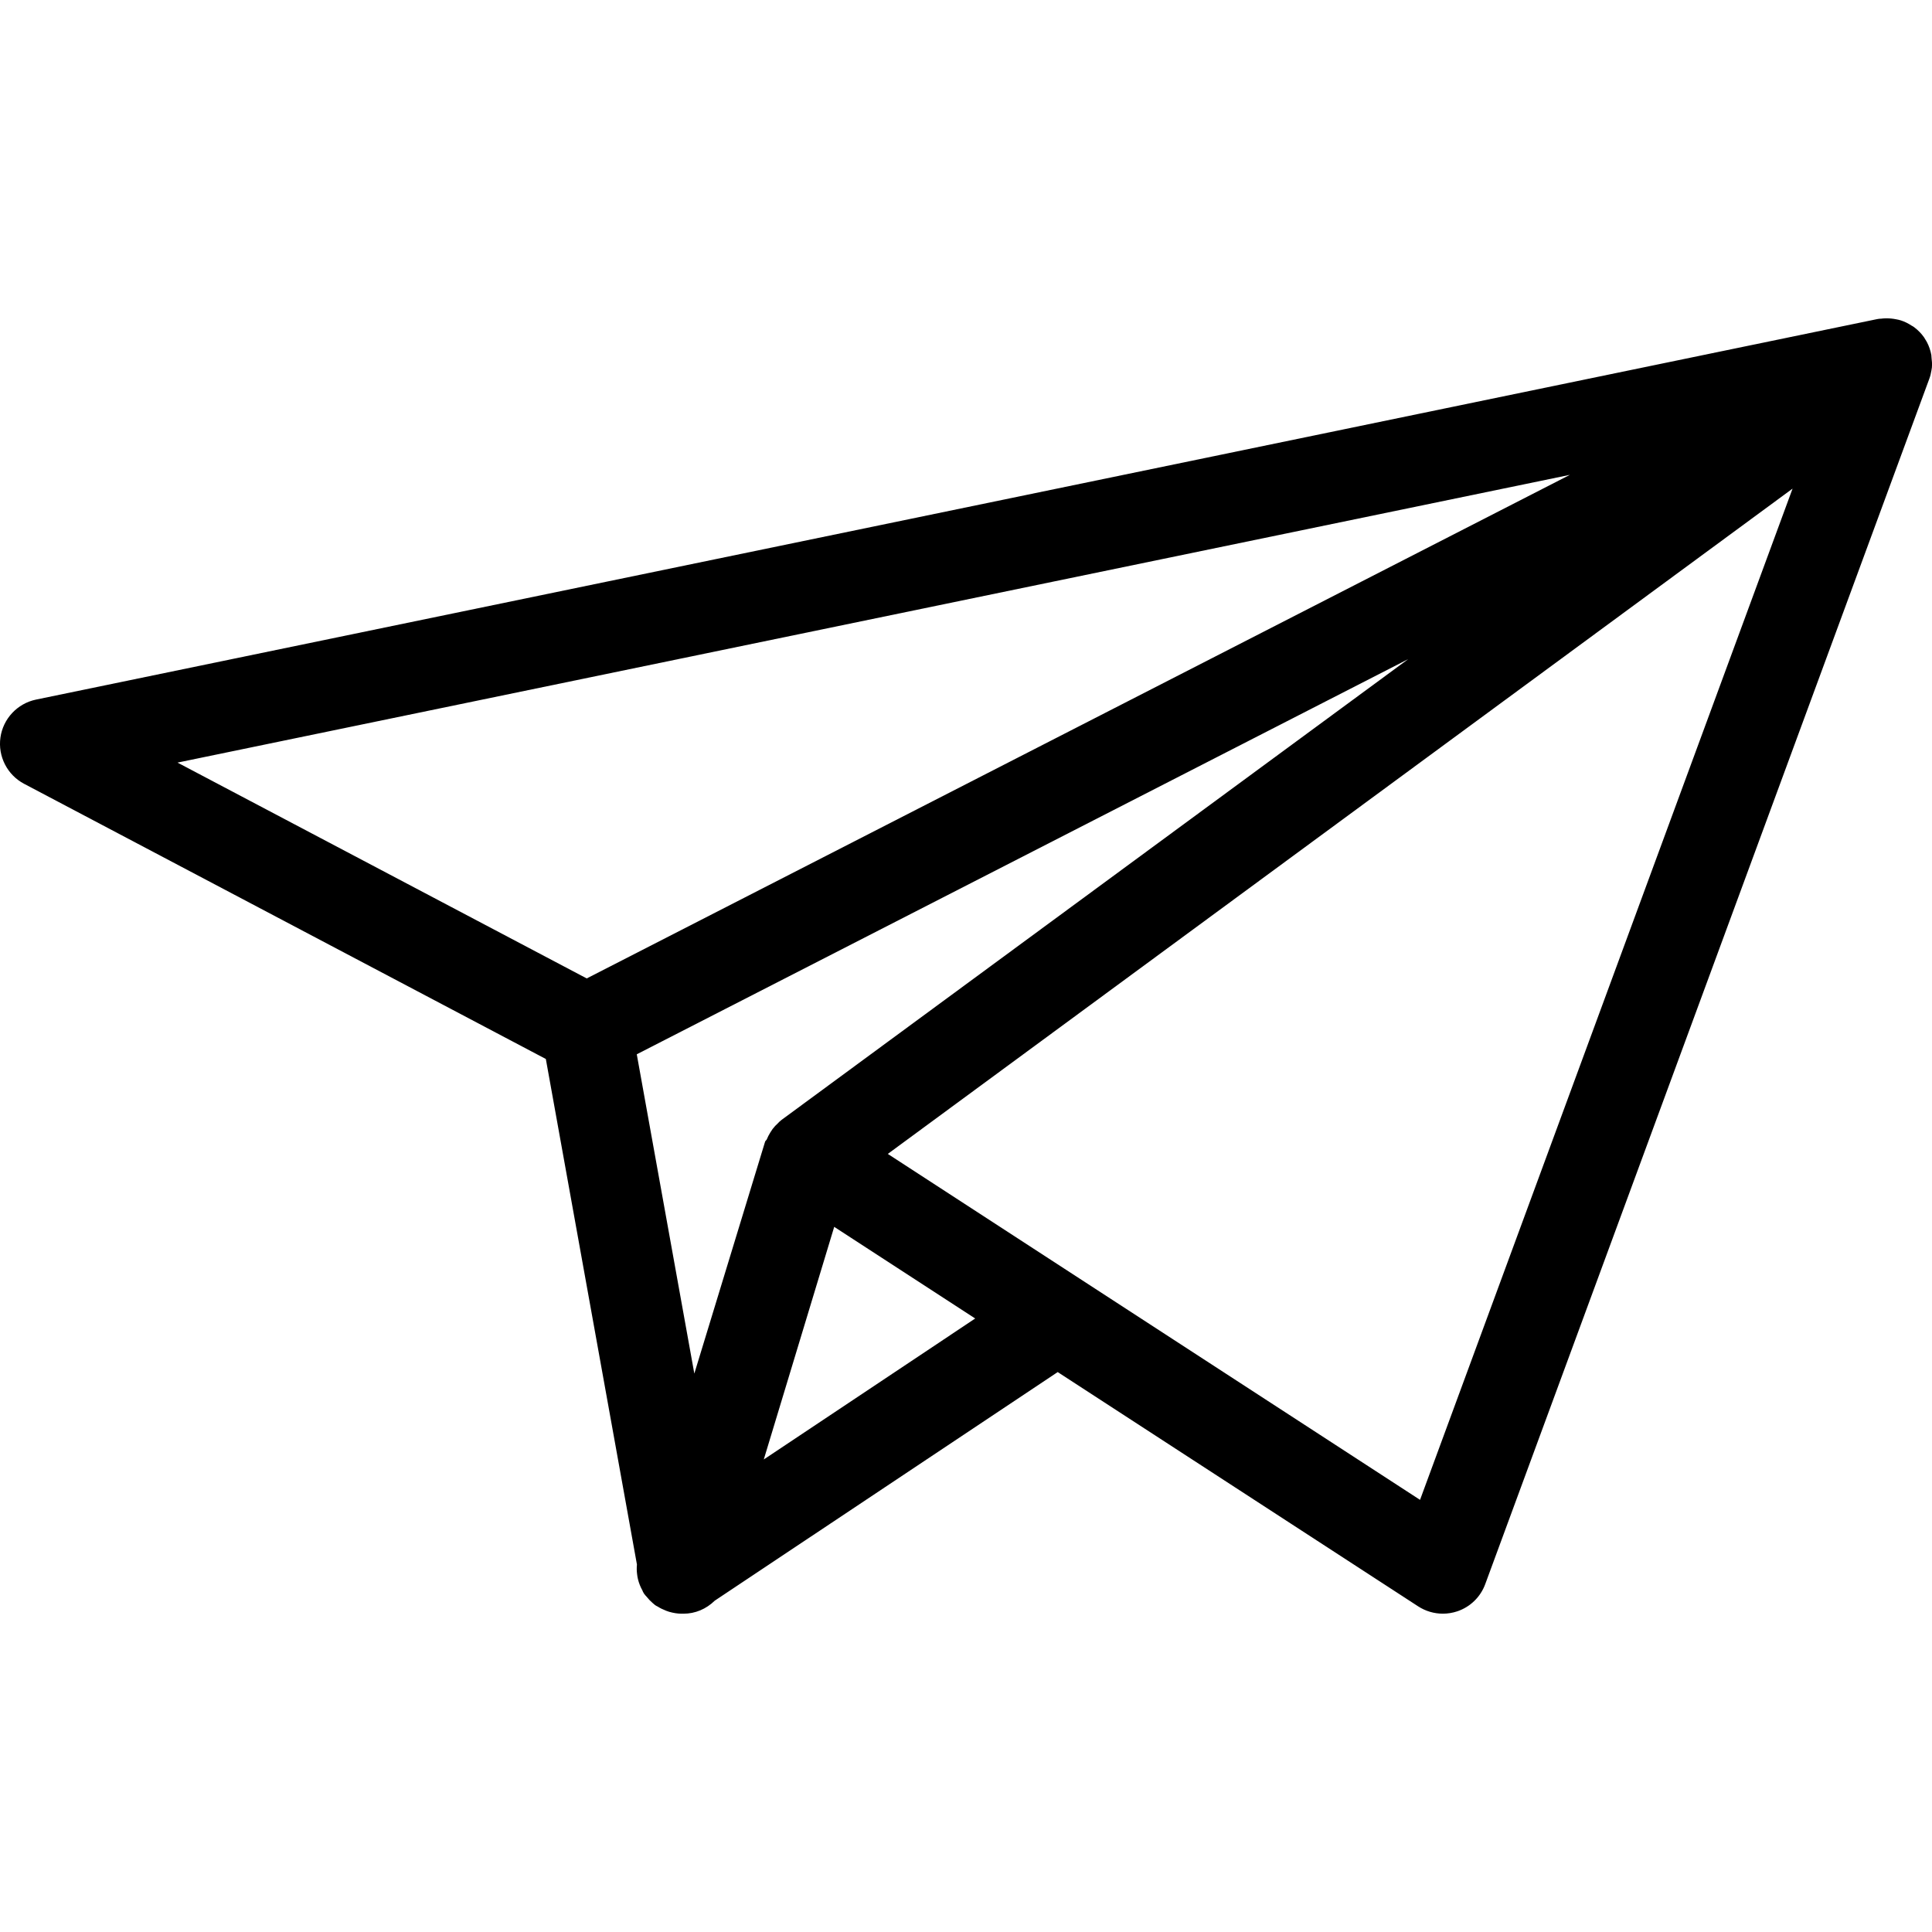
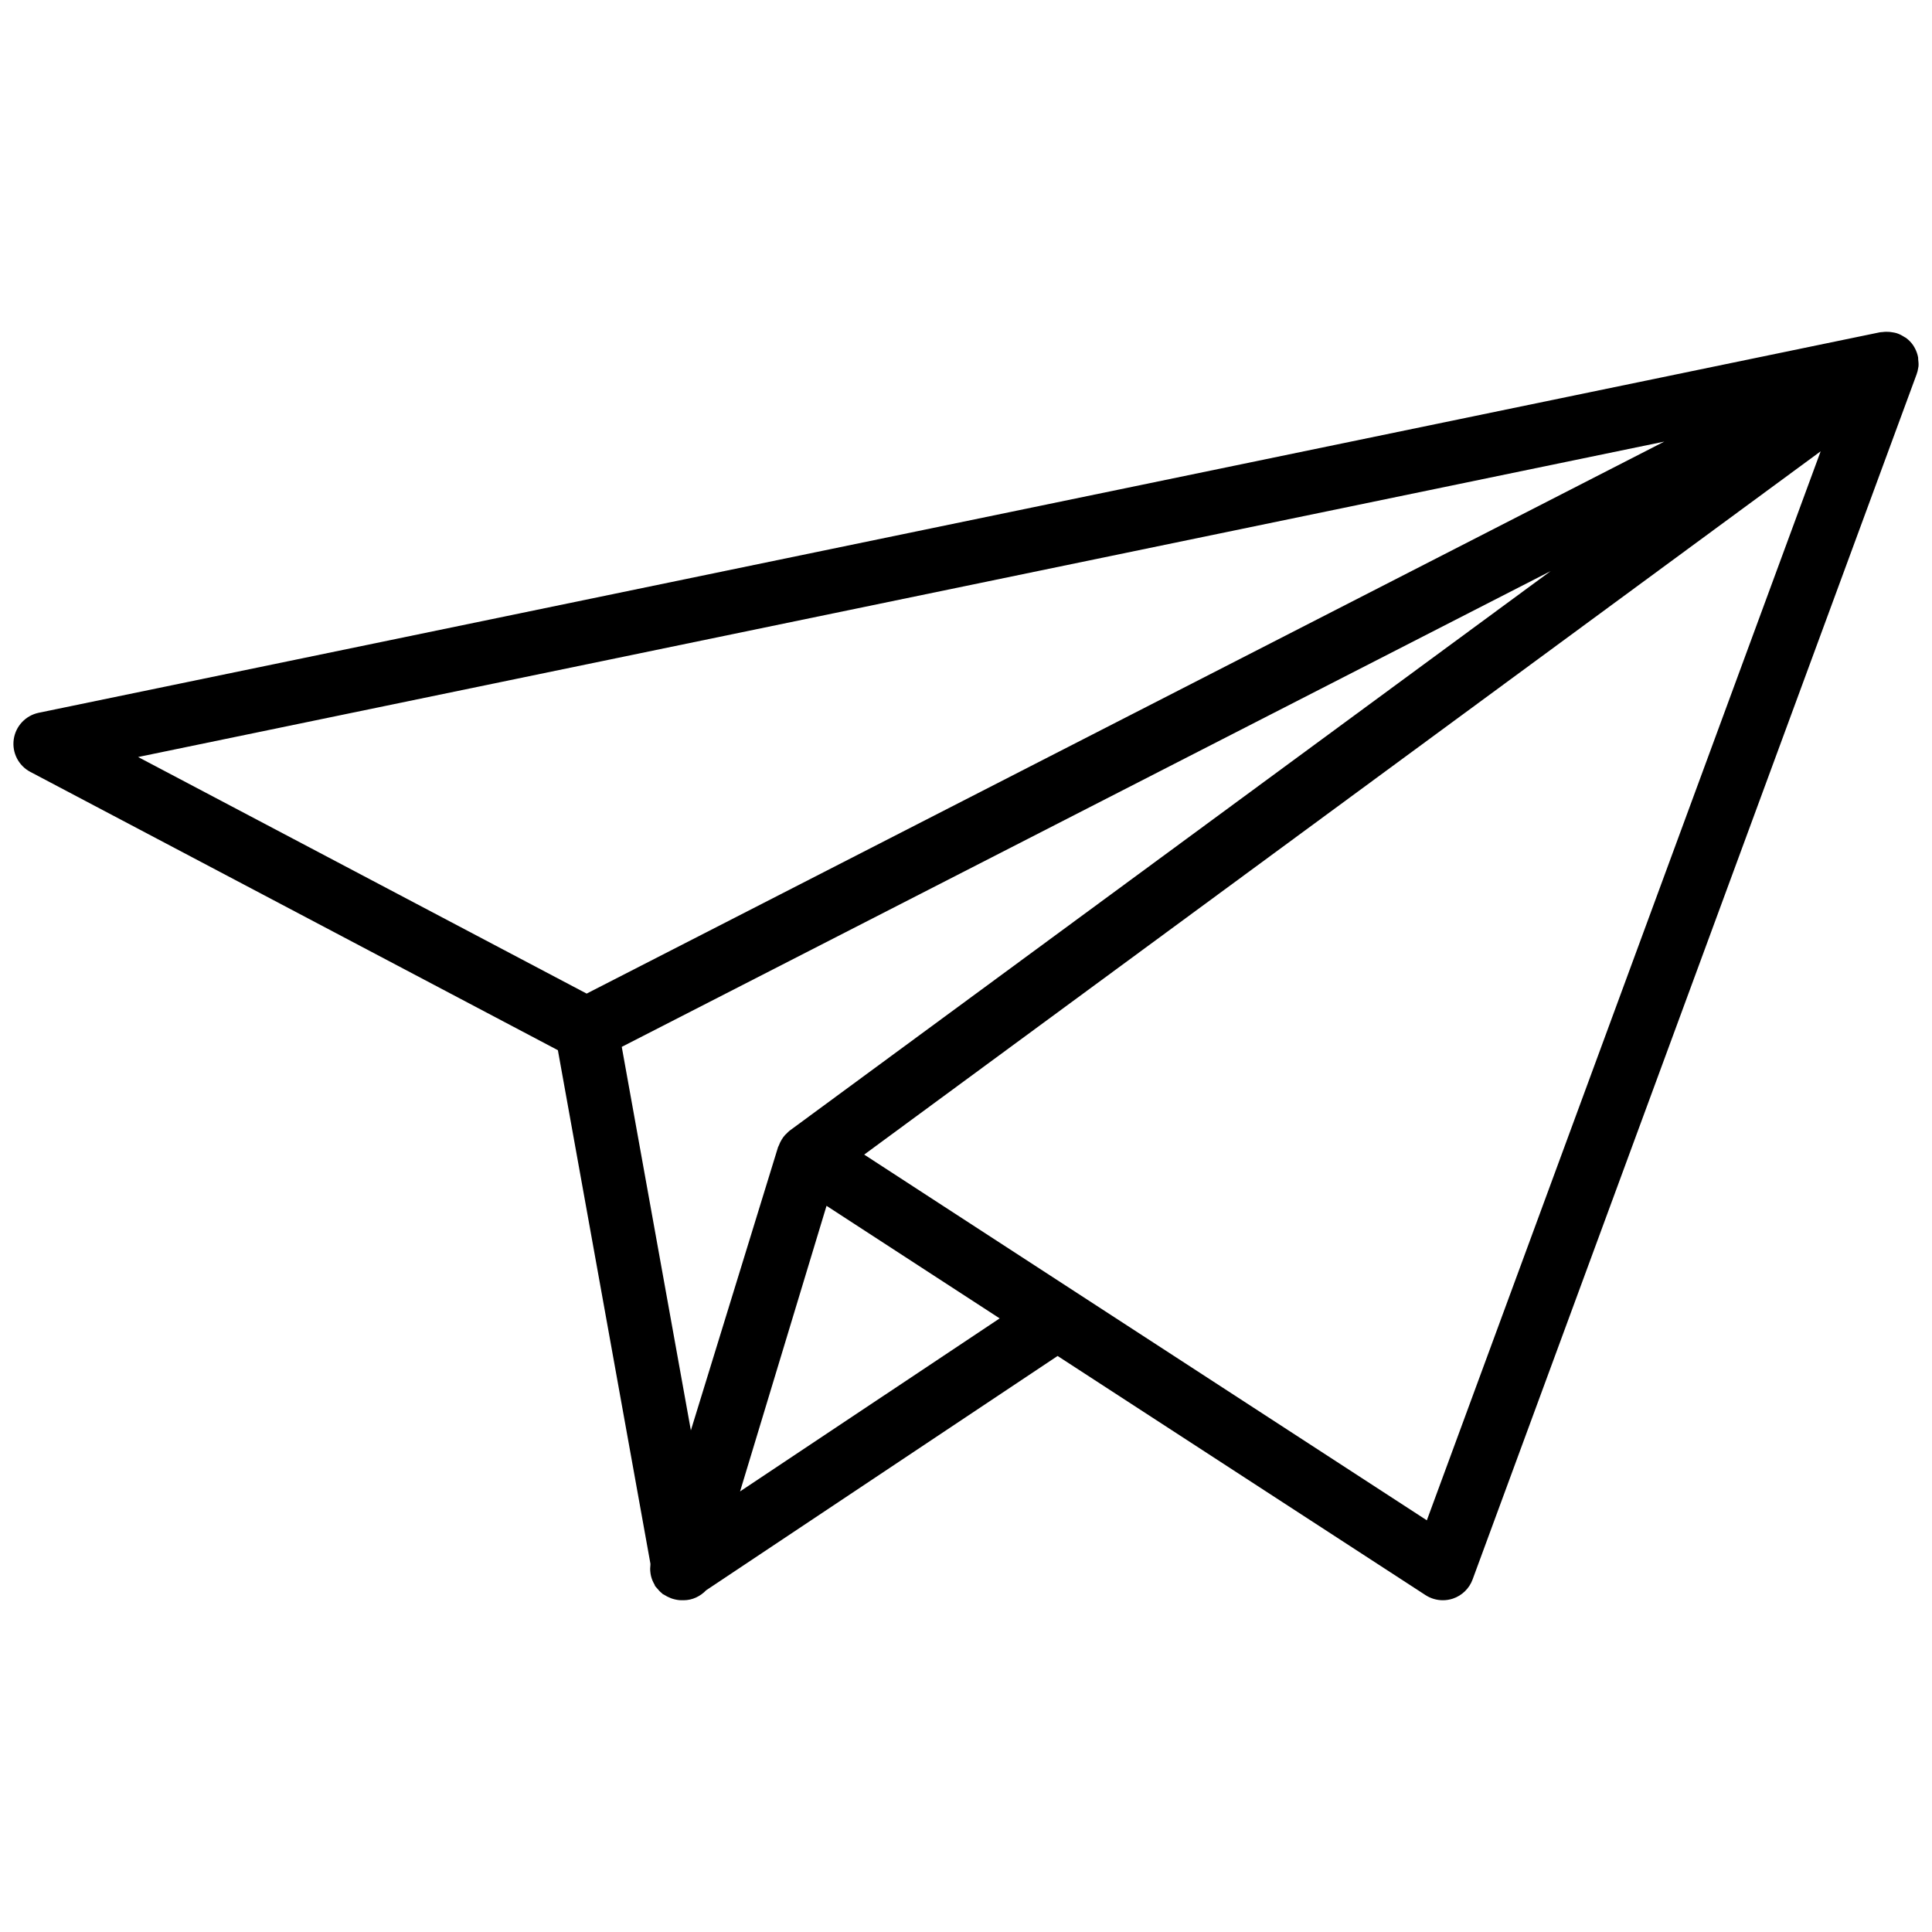
<svg xmlns="http://www.w3.org/2000/svg" version="1.1" id="Layer_1" x="0px" y="0px" width="141.73px" height="141.73px" viewBox="0 0 141.73 141.73" enable-background="new 0 0 141.73 141.73" xml:space="preserve">
  <g>
    <path d="M140.709,27.041c0.01-0.056,0.025-0.112,0.03-0.167c0.016-0.172-0.003-0.347-0.023-0.521   c-0.004-0.044,0.003-0.086-0.004-0.13c-0.043-0.231-0.119-0.456-0.234-0.673c-0.018-0.038-0.044-0.072-0.064-0.11   c-0.005-0.005-0.005-0.011-0.006-0.018c-0.003-0.005-0.01-0.007-0.013-0.014c-0.016-0.026-0.03-0.053-0.046-0.077   c-0.145-0.211-0.319-0.386-0.515-0.535c-0.044-0.032-0.096-0.052-0.142-0.082c-0.173-0.113-0.354-0.207-0.55-0.27   c-0.086-0.028-0.172-0.042-0.26-0.058c-0.171-0.035-0.341-0.051-0.518-0.046c-0.093,0.002-0.181,0.007-0.274,0.021   c-0.061,0.01-0.118,0-0.178,0.015L2.841,52.288c-0.96,0.2-1.696,0.98-1.833,1.953c-0.138,0.973,0.349,1.927,1.216,2.384   l38.702,20.417l6.788,37.666c-0.005,0.028,0.002,0.058,0,0.086c-0.023,0.186-0.026,0.368-0.002,0.552   c0.011,0.092,0.023,0.181,0.046,0.271c0.053,0.221,0.139,0.429,0.256,0.624c0.023,0.038,0.023,0.08,0.048,0.119   c0.007,0.012,0.019,0.02,0.028,0.028c0.031,0.045,0.072,0.081,0.108,0.124c0.109,0.137,0.223,0.26,0.354,0.363   c0.021,0.018,0.035,0.043,0.059,0.059c0.034,0.026,0.074,0.032,0.108,0.056c0.143,0.092,0.289,0.169,0.446,0.23   c0.062,0.023,0.12,0.051,0.186,0.069c0.208,0.061,0.425,0.103,0.644,0.103c0.003,0,0.005,0,0.007,0l0,0l0,0   c0.009,0,0.019-0.004,0.029-0.004c0.04,0.002,0.078,0.004,0.118,0.004c0.645,0,1.226-0.287,1.657-0.733l25.779-17.186   l26.993,17.545c0.382,0.247,0.823,0.374,1.269,0.374c0.243,0,0.493-0.038,0.732-0.117c0.67-0.224,1.206-0.742,1.449-1.406   l32.569-88.399c0.03-0.08,0.055-0.161,0.076-0.244c0.01-0.035,0.012-0.07,0.019-0.103   C140.699,27.096,140.704,27.068,140.709,27.041z M113.758,41.893l-55.83,41.051c-0.091,0.067-0.164,0.151-0.242,0.23   c-0.031,0.027-0.061,0.05-0.087,0.081c-0.048,0.054-0.093,0.107-0.138,0.166c-0.042,0.054-0.074,0.113-0.112,0.171   c-0.085,0.139-0.158,0.283-0.213,0.438c-0.012,0.03-0.03,0.054-0.04,0.085c-0.003,0.009-0.013,0.013-0.014,0.022l-6.4,20.795   l-5.07-28.135L113.758,41.893z M54.291,109.41l6.343-20.952l9.876,6.421l2.824,1.836l-9.595,6.396L54.291,109.41z M122.089,32.396   L43.036,72.889L10.132,55.534L122.089,32.396z M104.672,111.529L68.825,88.23l-5.428-3.53l70.165-51.593L104.672,111.529z" />
-     <path d="M105.847,118.378c-0.643,0-1.266-0.185-1.804-0.532l-26.451-17.192l-25.158,16.77c-0.631,0.617-1.439,0.955-2.285,0.955   l-0.056-0.002l-0.091,0.002c-0.293,0-0.592-0.047-0.922-0.141c-0.082-0.023-0.15-0.05-0.218-0.077   c-0.248-0.097-0.438-0.192-0.623-0.309c-0.055-0.024-0.117-0.058-0.182-0.103l-0.178-0.151c-0.151-0.127-0.3-0.283-0.451-0.472   c-0.025-0.025-0.052-0.054-0.08-0.087l-0.105-0.133c-0.061-0.093-0.097-0.175-0.123-0.245c-0.145-0.26-0.252-0.533-0.32-0.816   c-0.031-0.119-0.051-0.251-0.066-0.389c-0.029-0.213-0.032-0.441-0.009-0.682l-6.683-37.087L1.764,57.497   c-1.231-0.65-1.928-2.014-1.732-3.395c0.194-1.377,1.241-2.495,2.608-2.78l135.073-27.914c0.106-0.026,0.22-0.028,0.28-0.029   c0.088-0.015,0.217-0.023,0.352-0.026c0.271-0.003,0.519,0.022,0.734,0.066c0.137,0.024,0.255,0.049,0.373,0.088   c0.261,0.083,0.52,0.209,0.783,0.382c0.05,0.023,0.121,0.065,0.187,0.114c0.292,0.222,0.533,0.47,0.725,0.745l0.177,0.291   c0.015,0.025,0.028,0.051,0.042,0.077c0.142,0.268,0.253,0.588,0.315,0.922l0.021,0.273c0.017,0.115,0.046,0.374,0.02,0.654   c-0.006,0.065-0.019,0.14-0.034,0.215c-0.017,0.089-0.027,0.143-0.04,0.192c0-0.001-0.002,0.041-0.021,0.112   c-0.027,0.104-0.062,0.224-0.108,0.34l-32.562,88.384c-0.349,0.949-1.101,1.68-2.062,2.001   C106.552,118.322,106.201,118.378,105.847,118.378z M49.193,116.124l0.084,0.053c0.065,0.041,0.154,0.088,0.248,0.126l-0.213,0.975   l0.324-0.932c0.112,0.031,0.213,0.052,0.302,0.058l0.093-0.002l0.118,0.004c0.342,0,0.678-0.153,0.947-0.432l0.163-0.137   l26.32-17.545l27.537,17.899c0.335,0.216,0.771,0.271,1.156,0.146c0.38-0.127,0.692-0.431,0.832-0.809l32.568-88.401   c0.022-0.058,0.035-0.101,0.045-0.145l0.022-0.112l0.981,0.109l-0.96-0.227c0.004-0.047-0.012-0.175-0.024-0.288l-0.008-0.134   c-0.019-0.084-0.052-0.176-0.095-0.269l-0.126-0.135l-0.022-0.105c-0.071-0.093-0.152-0.17-0.249-0.244   c0.011,0.015-0.034-0.009-0.085-0.042c-0.112-0.073-0.212-0.124-0.309-0.154l-0.1-0.021c-0.143-0.028-0.229-0.038-0.317-0.038   c-0.091,0.002-0.139,0.003-0.189,0.01l-0.173,0.015L3.04,53.253c-0.552,0.115-0.977,0.567-1.055,1.124   c-0.079,0.56,0.202,1.112,0.7,1.375l39.126,20.639l6.904,38.31l-0.017,0.158c-0.019,0.167-0.02,0.266-0.008,0.355   c0.007,0.063,0.012,0.11,0.024,0.156c0.033,0.137,0.079,0.25,0.146,0.362l0.093,0.144c0.089,0.112,0.155,0.18,0.215,0.229   L49.193,116.124z M105.169,113.029L61.665,84.75l73.958-54.382L105.169,113.029z M65.129,84.65l39.044,25.378l27.328-74.183   L65.129,84.65z M52.551,111.756l7.52-24.841l15.057,9.789L52.551,111.756z M61.197,90.001l-5.166,17.063l15.509-10.34   L61.197,90.001z M50.432,109.101l-5.918-32.848l68.795-35.238l1.034,1.672l-55.83,41.051c-0.016,0.014-0.037,0.038-0.06,0.062   l-0.118,0.116c-0.032,0.03-0.062,0.067-0.09,0.104l-0.067,0.108c-0.042,0.068-0.084,0.152-0.114,0.236l-0.056,0.128   c-0.002,0.006-0.005,0.014-0.008,0.02L50.432,109.101z M46.713,77.342l4.222,23.423l5.198-17.035l0.113-0.135   c0.071-0.177,0.158-0.349,0.265-0.52c0.077-0.125,0.12-0.191,0.168-0.255c0.059-0.077,0.119-0.148,0.184-0.221l0.163-0.157   c0.098-0.107,0.198-0.204,0.312-0.29l45.965-33.797L46.713,77.342z M43.029,74L7.243,55.125l121.768-25.165L43.029,74z    M13.022,55.944l30.02,15.833l72.125-36.943L13.022,55.944z" />
  </g>
</svg>